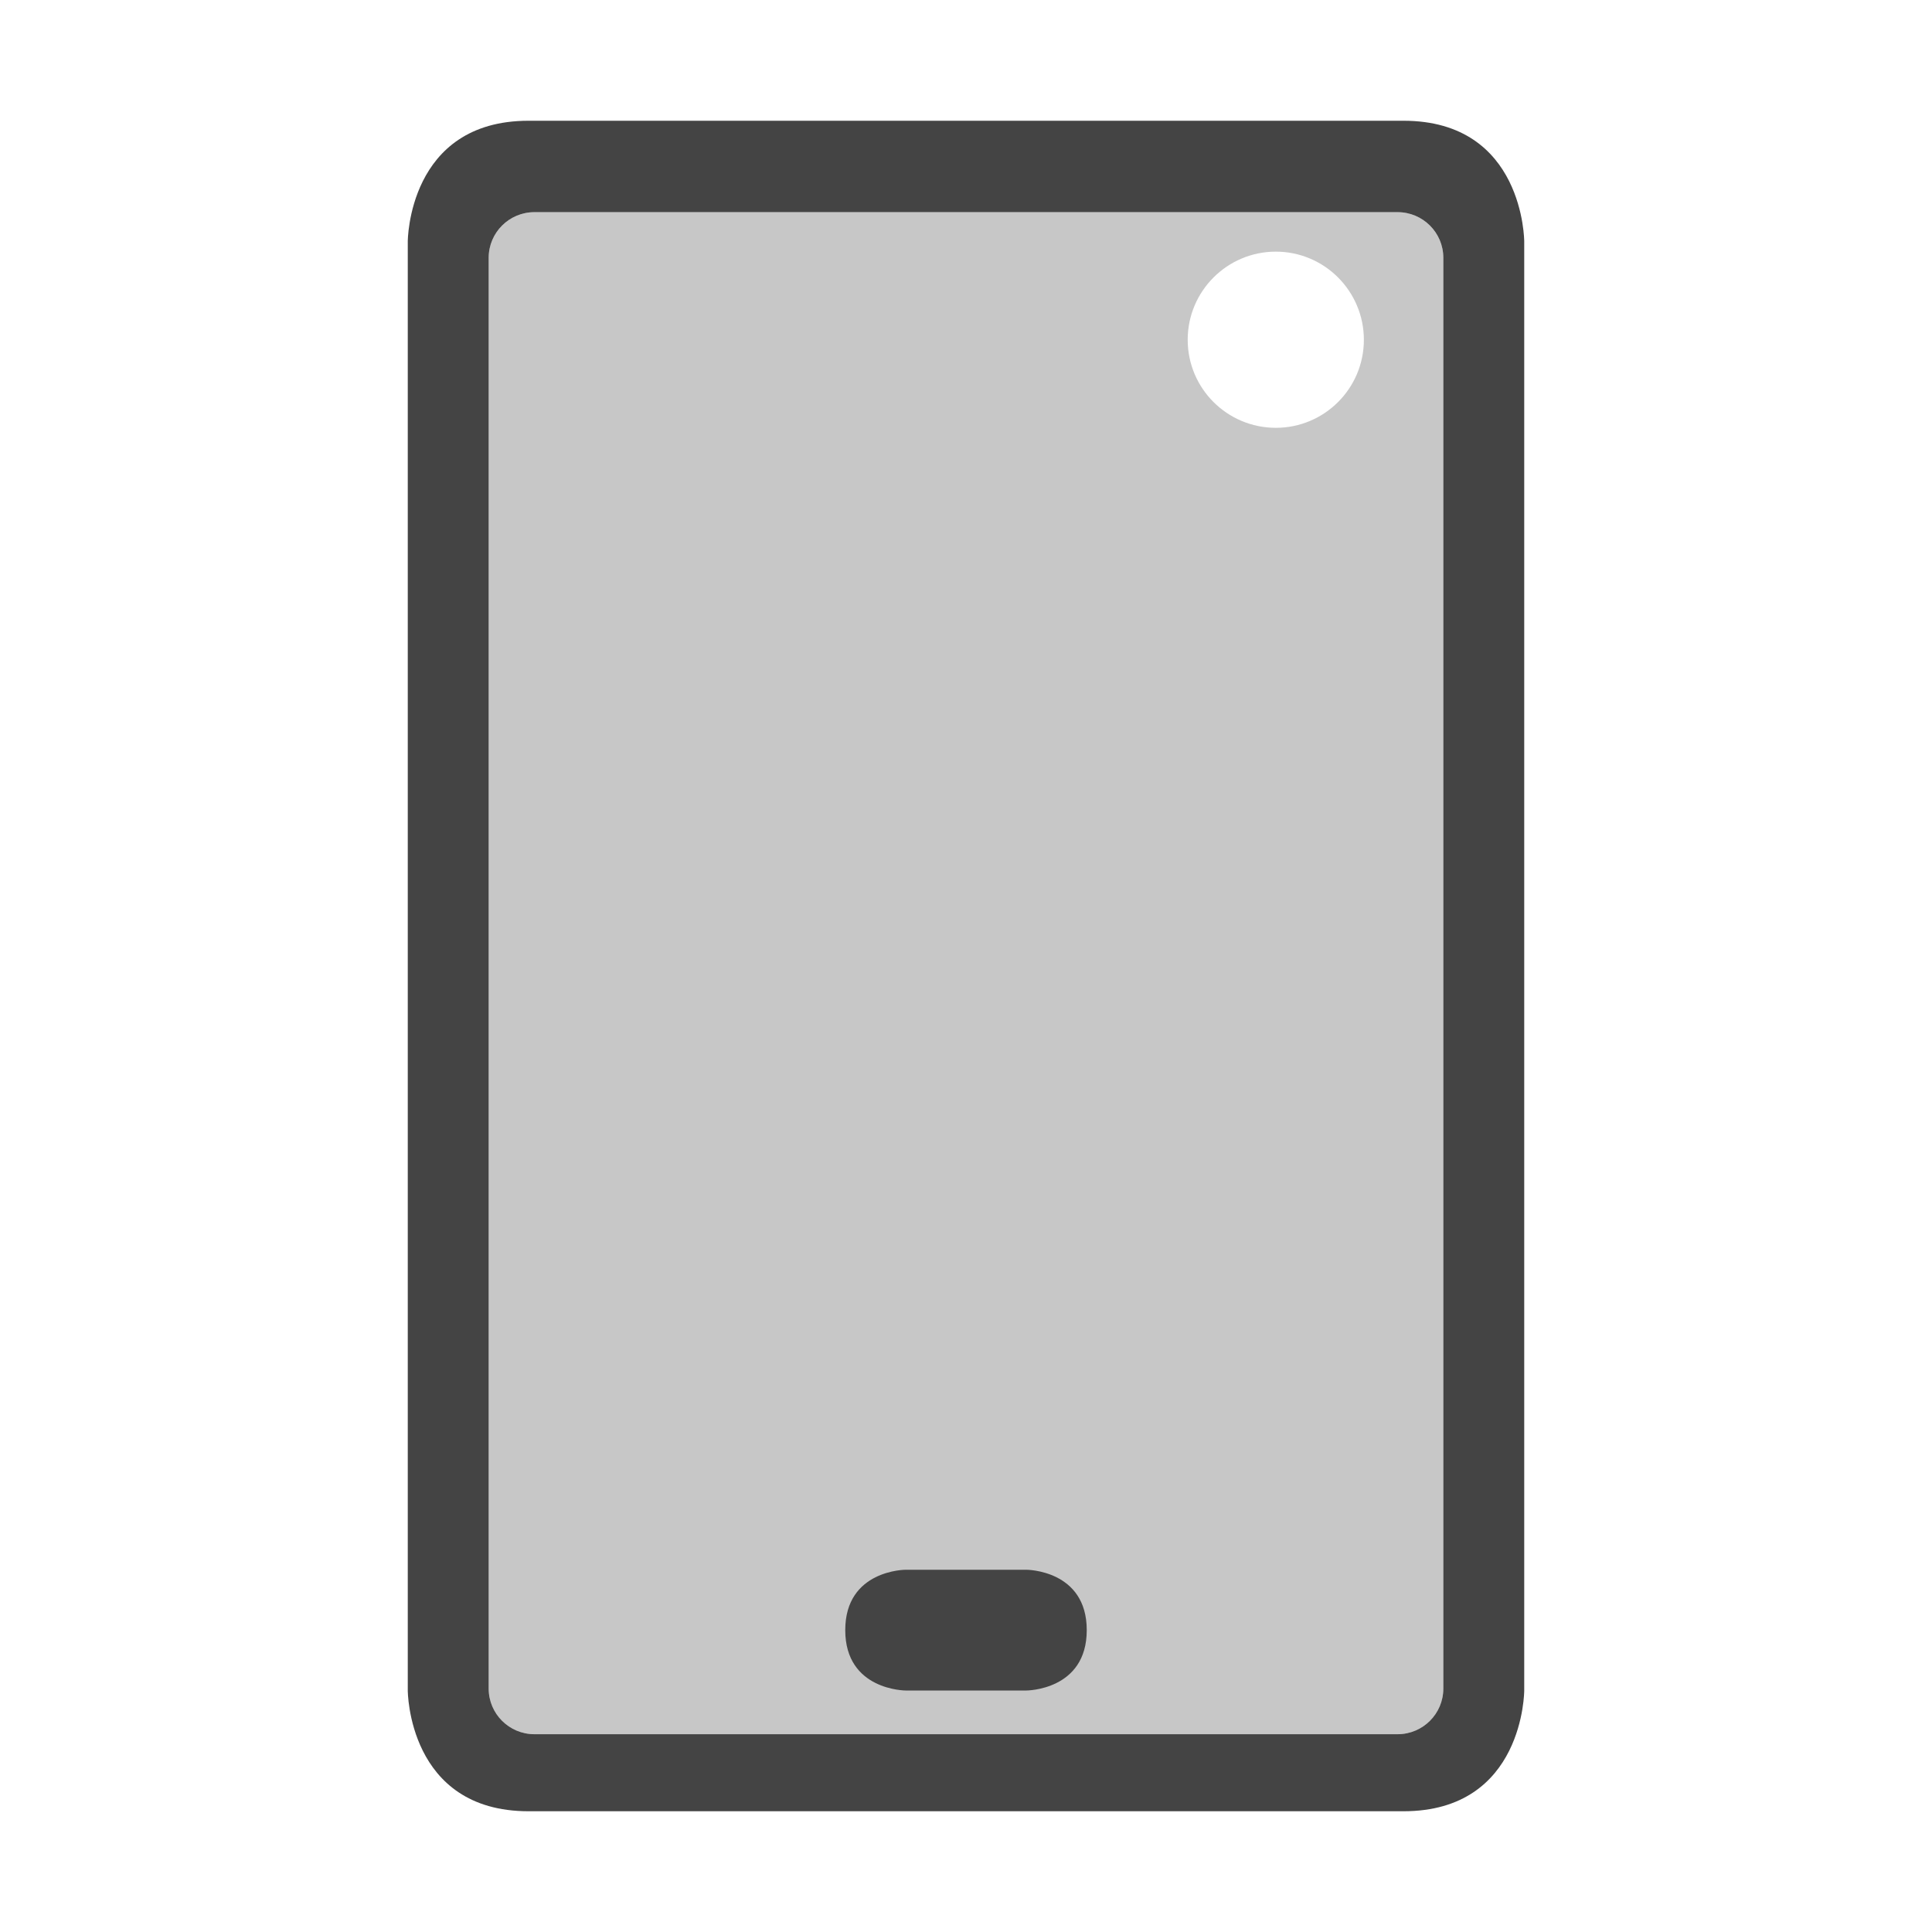
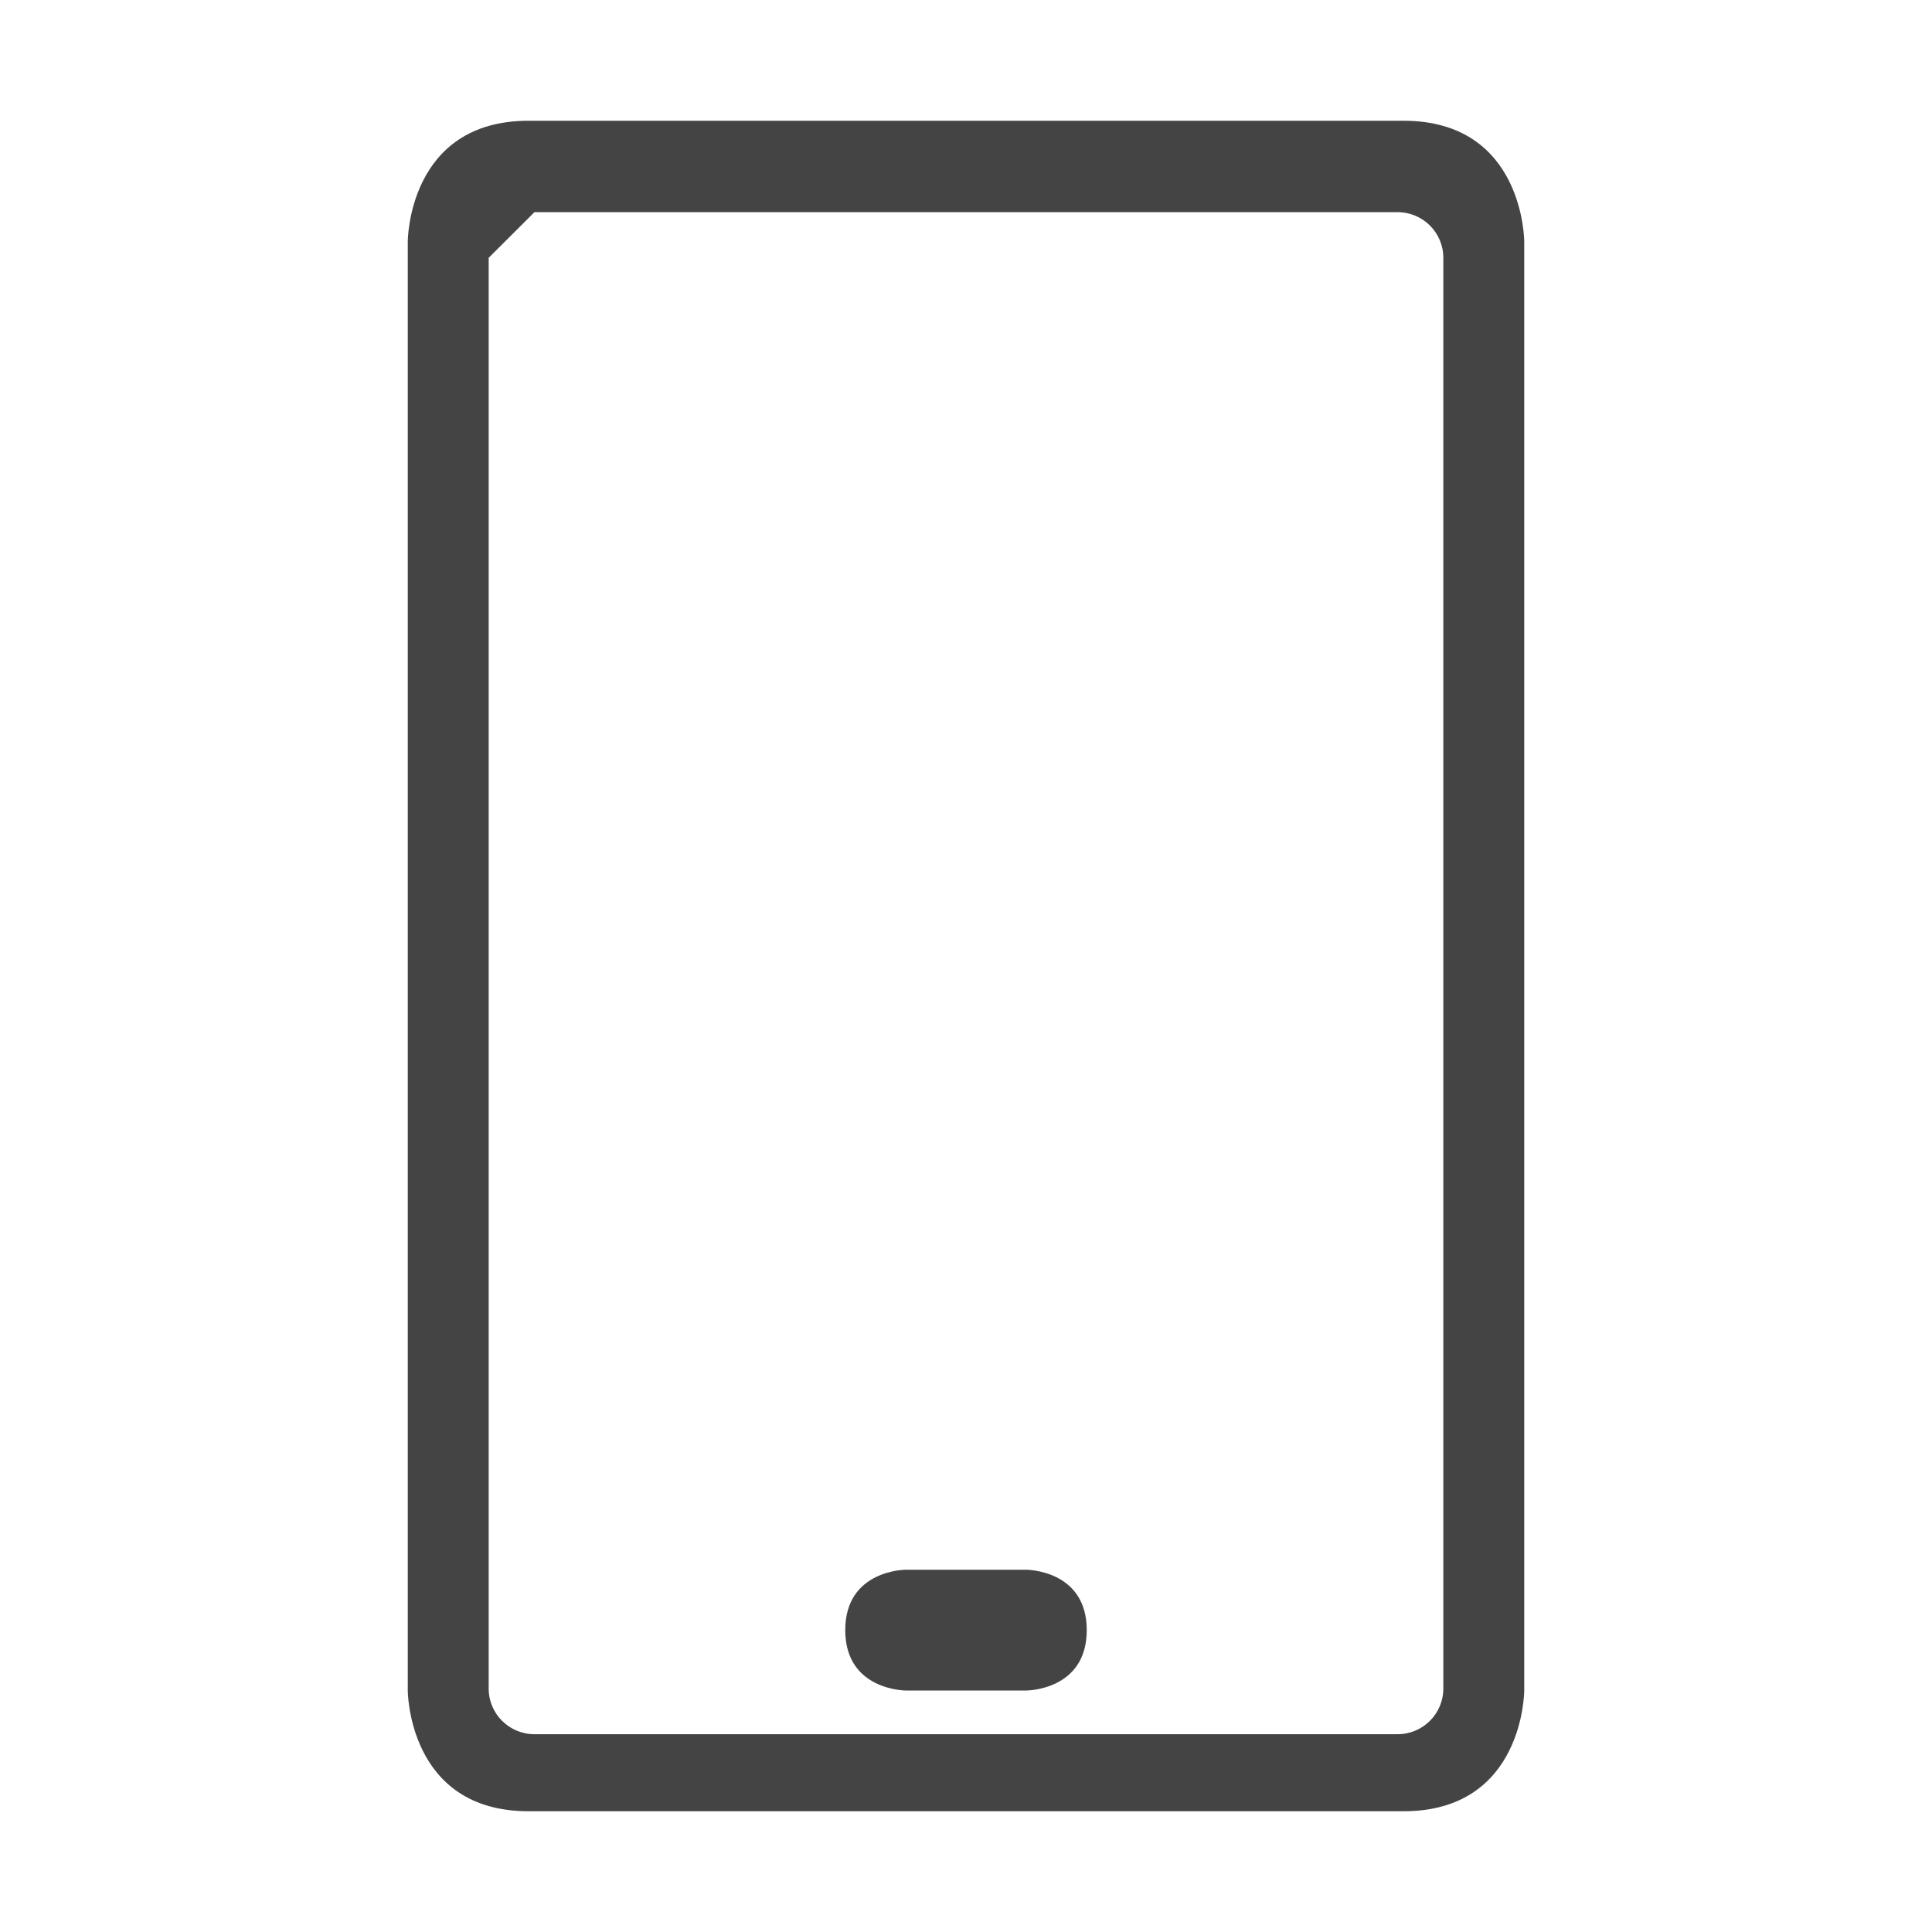
<svg xmlns="http://www.w3.org/2000/svg" style="fill-rule:evenodd;clip-rule:evenodd;stroke-linejoin:round;stroke-miterlimit:2" width="100%" height="100%" viewBox="0 0 16 16" xml:space="preserve">
  <defs>
    <style id="current-color-scheme" type="text/css">
   .ColorScheme-Text { color:#444444; } .ColorScheme-Highlight { color:#4285f4; } .ColorScheme-NeutralText { color:#ff9800; } .ColorScheme-PositiveText { color:#4caf50; } .ColorScheme-NegativeText { color:#f44336; }
  </style>
  </defs>
-   <path style="fill:currentColor;fill-opacity:0.3" class="ColorScheme-Text" d="M4.047,2.135c0,-0.209 0.17,-0.378 0.379,-0.378l7.148,-0c0.209,-0 0.379,0.169 0.379,0.378l-0,11.849c-0,0.209 -0.17,0.378 -0.379,0.378l-7.148,0c-0.209,0 -0.379,-0.169 -0.379,-0.378l0,-11.849Zm6.519,-0.051c0.402,0 0.729,0.327 0.729,0.73c-0,0.403 -0.327,0.729 -0.729,0.729c-0.403,0 -0.73,-0.326 -0.73,-0.729c-0,-0.403 0.327,-0.73 0.73,-0.73Z" />
-   <path style="fill:currentColor;" class="ColorScheme-Text" d="M4.377,1c-1,0 -1,1 -1,1l0,12c0,0 0,1 1,1l7.246,0c1,0 1,-1 1,-1l0,-12c0,0 0,-1 -1,-1l-7.246,0Zm-0.33,1.135l0,11.849c0,0.209 0.17,0.378 0.379,0.378l7.148,0c0.209,0 0.379,-0.169 0.379,-0.378l-0,-11.849c-0,-0.209 -0.17,-0.378 -0.379,-0.378l-7.148,0c-0.209,0 -0.379,0.169 -0.379,0.378Zm3.453,10.865l1,0c0,0 0.5,0 0.5,0.5c0,0.5 -0.5,0.5 -0.5,0.5l-1,0c0,0 -0.5,0 -0.5,-0.5c0,-0.5 0.5,-0.5 0.5,-0.5Z" />
+   <path style="fill:currentColor;" class="ColorScheme-Text" d="M4.377,1c-1,0 -1,1 -1,1l0,12c0,0 0,1 1,1l7.246,0c1,0 1,-1 1,-1l0,-12c0,0 0,-1 -1,-1l-7.246,0Zm-0.33,1.135l0,11.849c0,0.209 0.17,0.378 0.379,0.378l7.148,0c0.209,0 0.379,-0.169 0.379,-0.378l-0,-11.849c-0,-0.209 -0.17,-0.378 -0.379,-0.378l-7.148,0Zm3.453,10.865l1,0c0,0 0.5,0 0.5,0.5c0,0.5 -0.5,0.5 -0.5,0.5l-1,0c0,0 -0.5,0 -0.5,-0.5c0,-0.5 0.5,-0.5 0.5,-0.5Z" />
</svg>